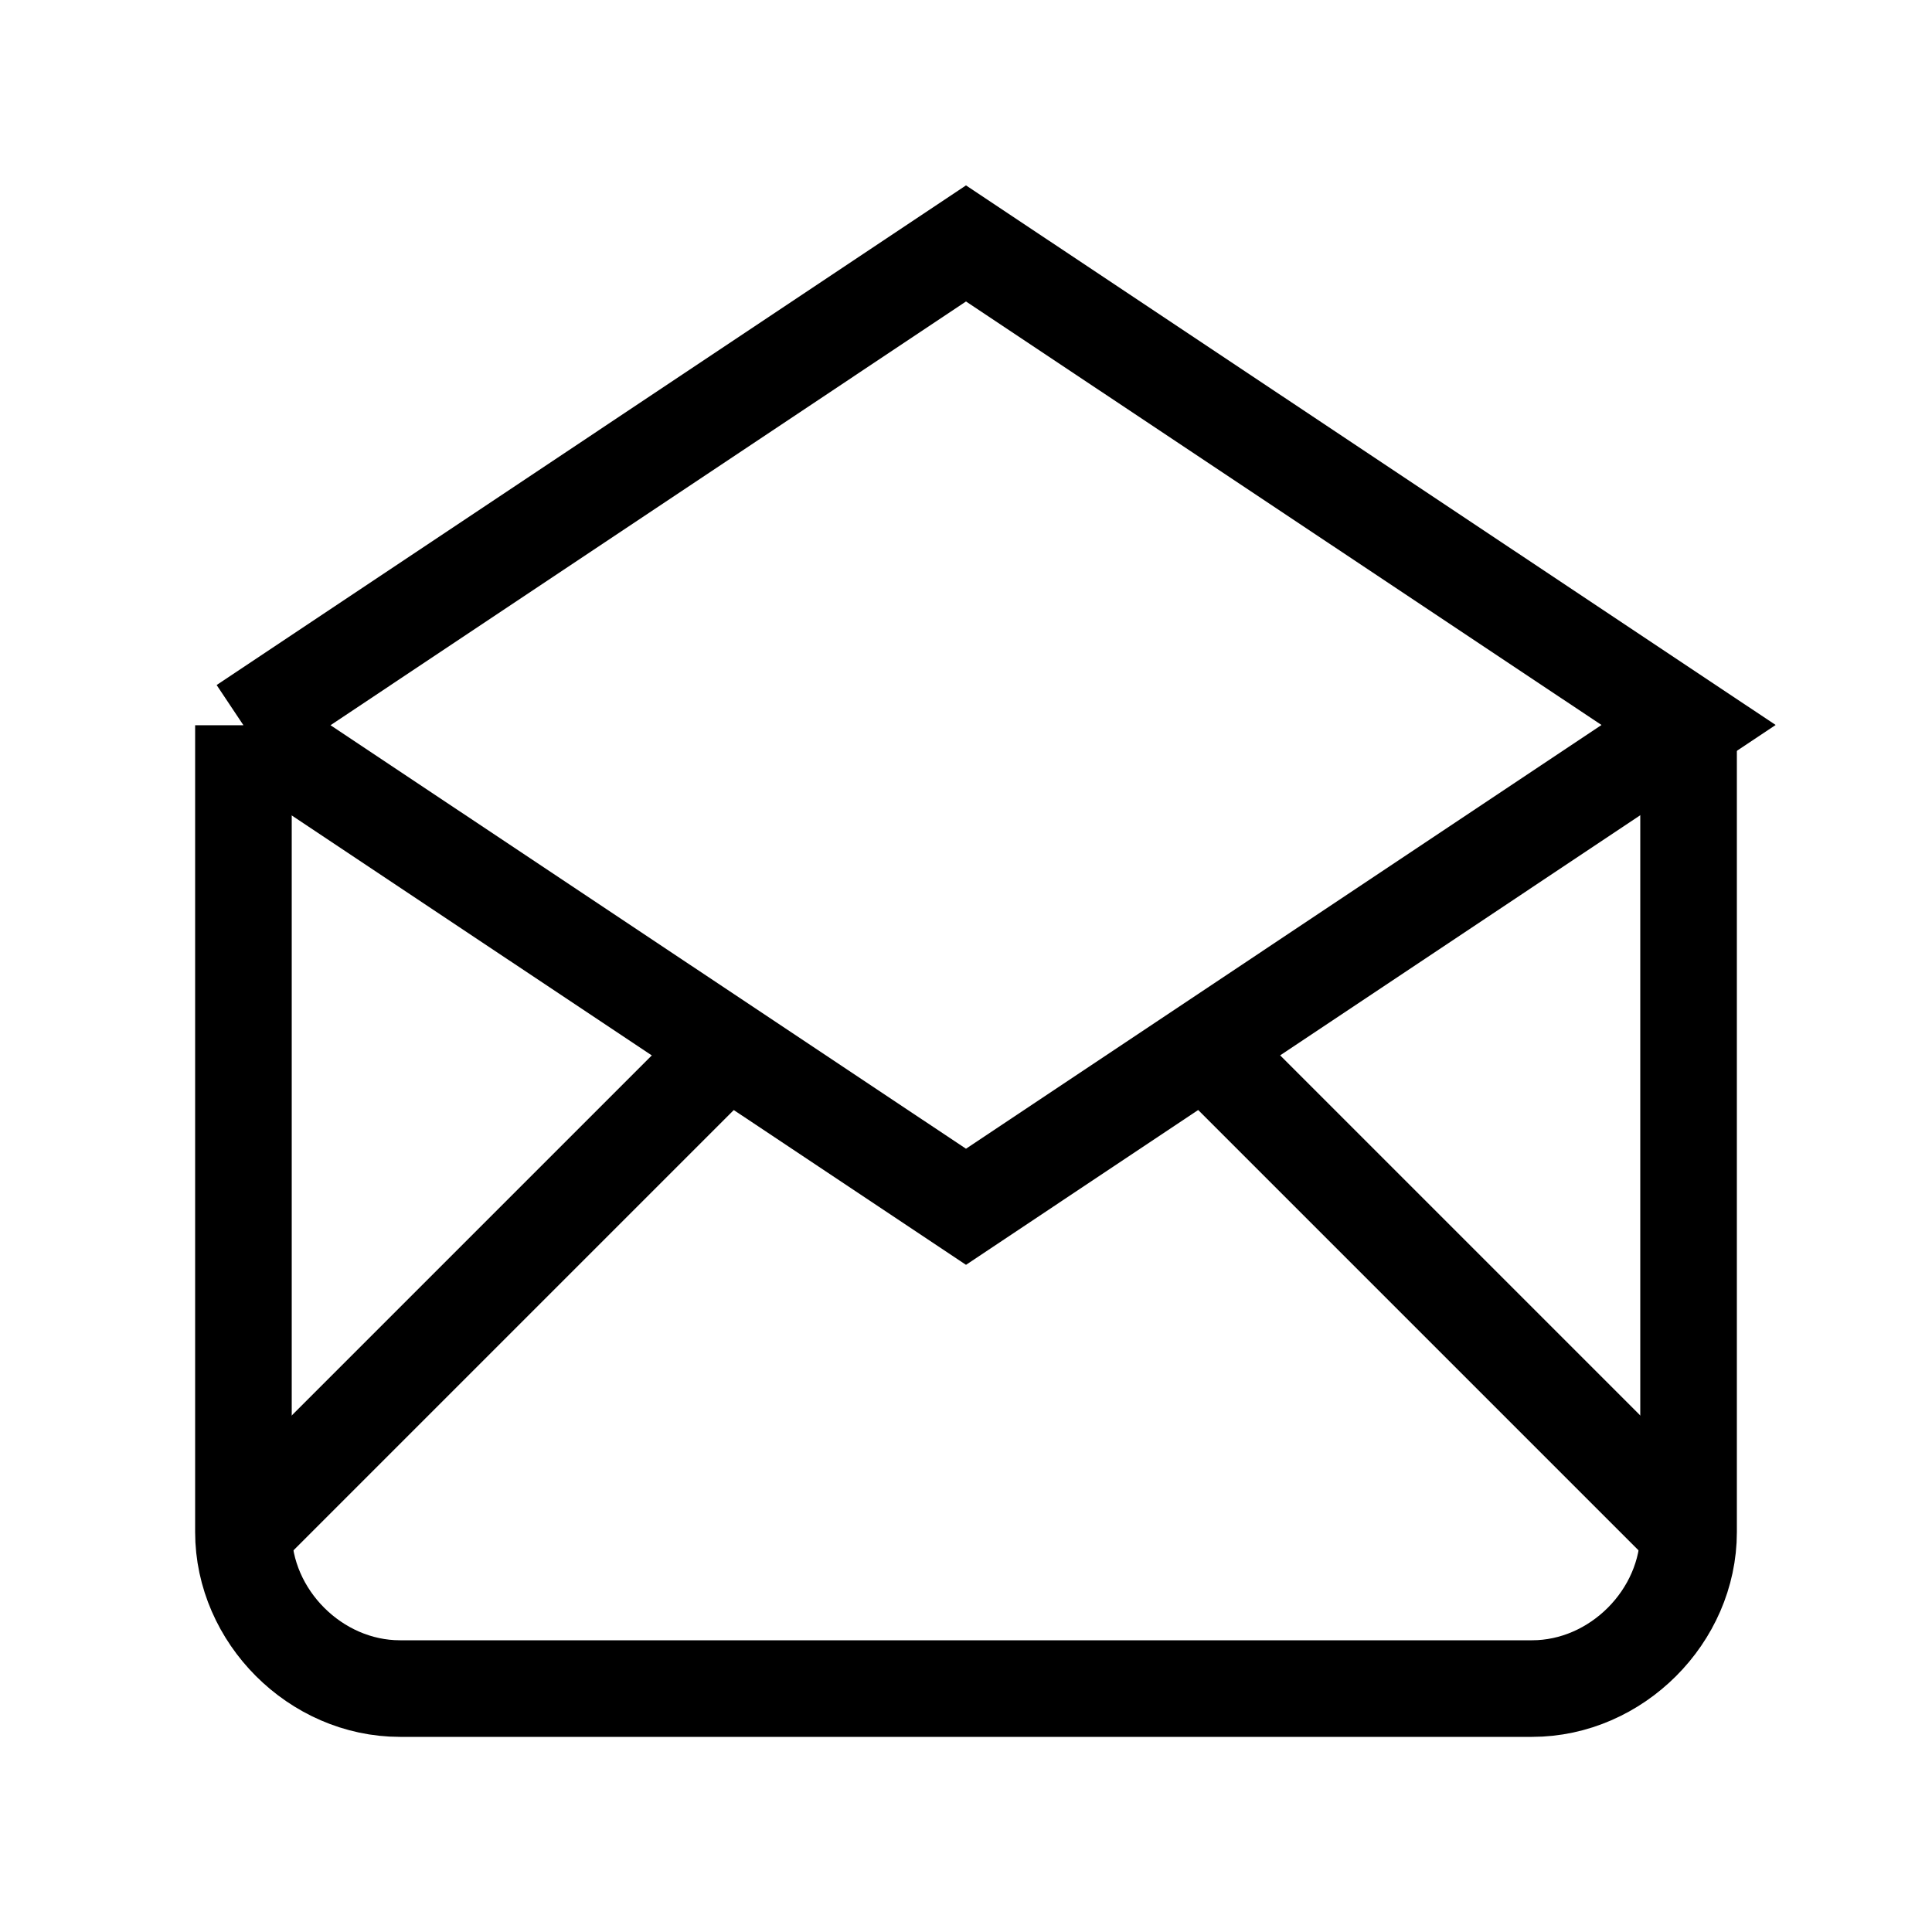
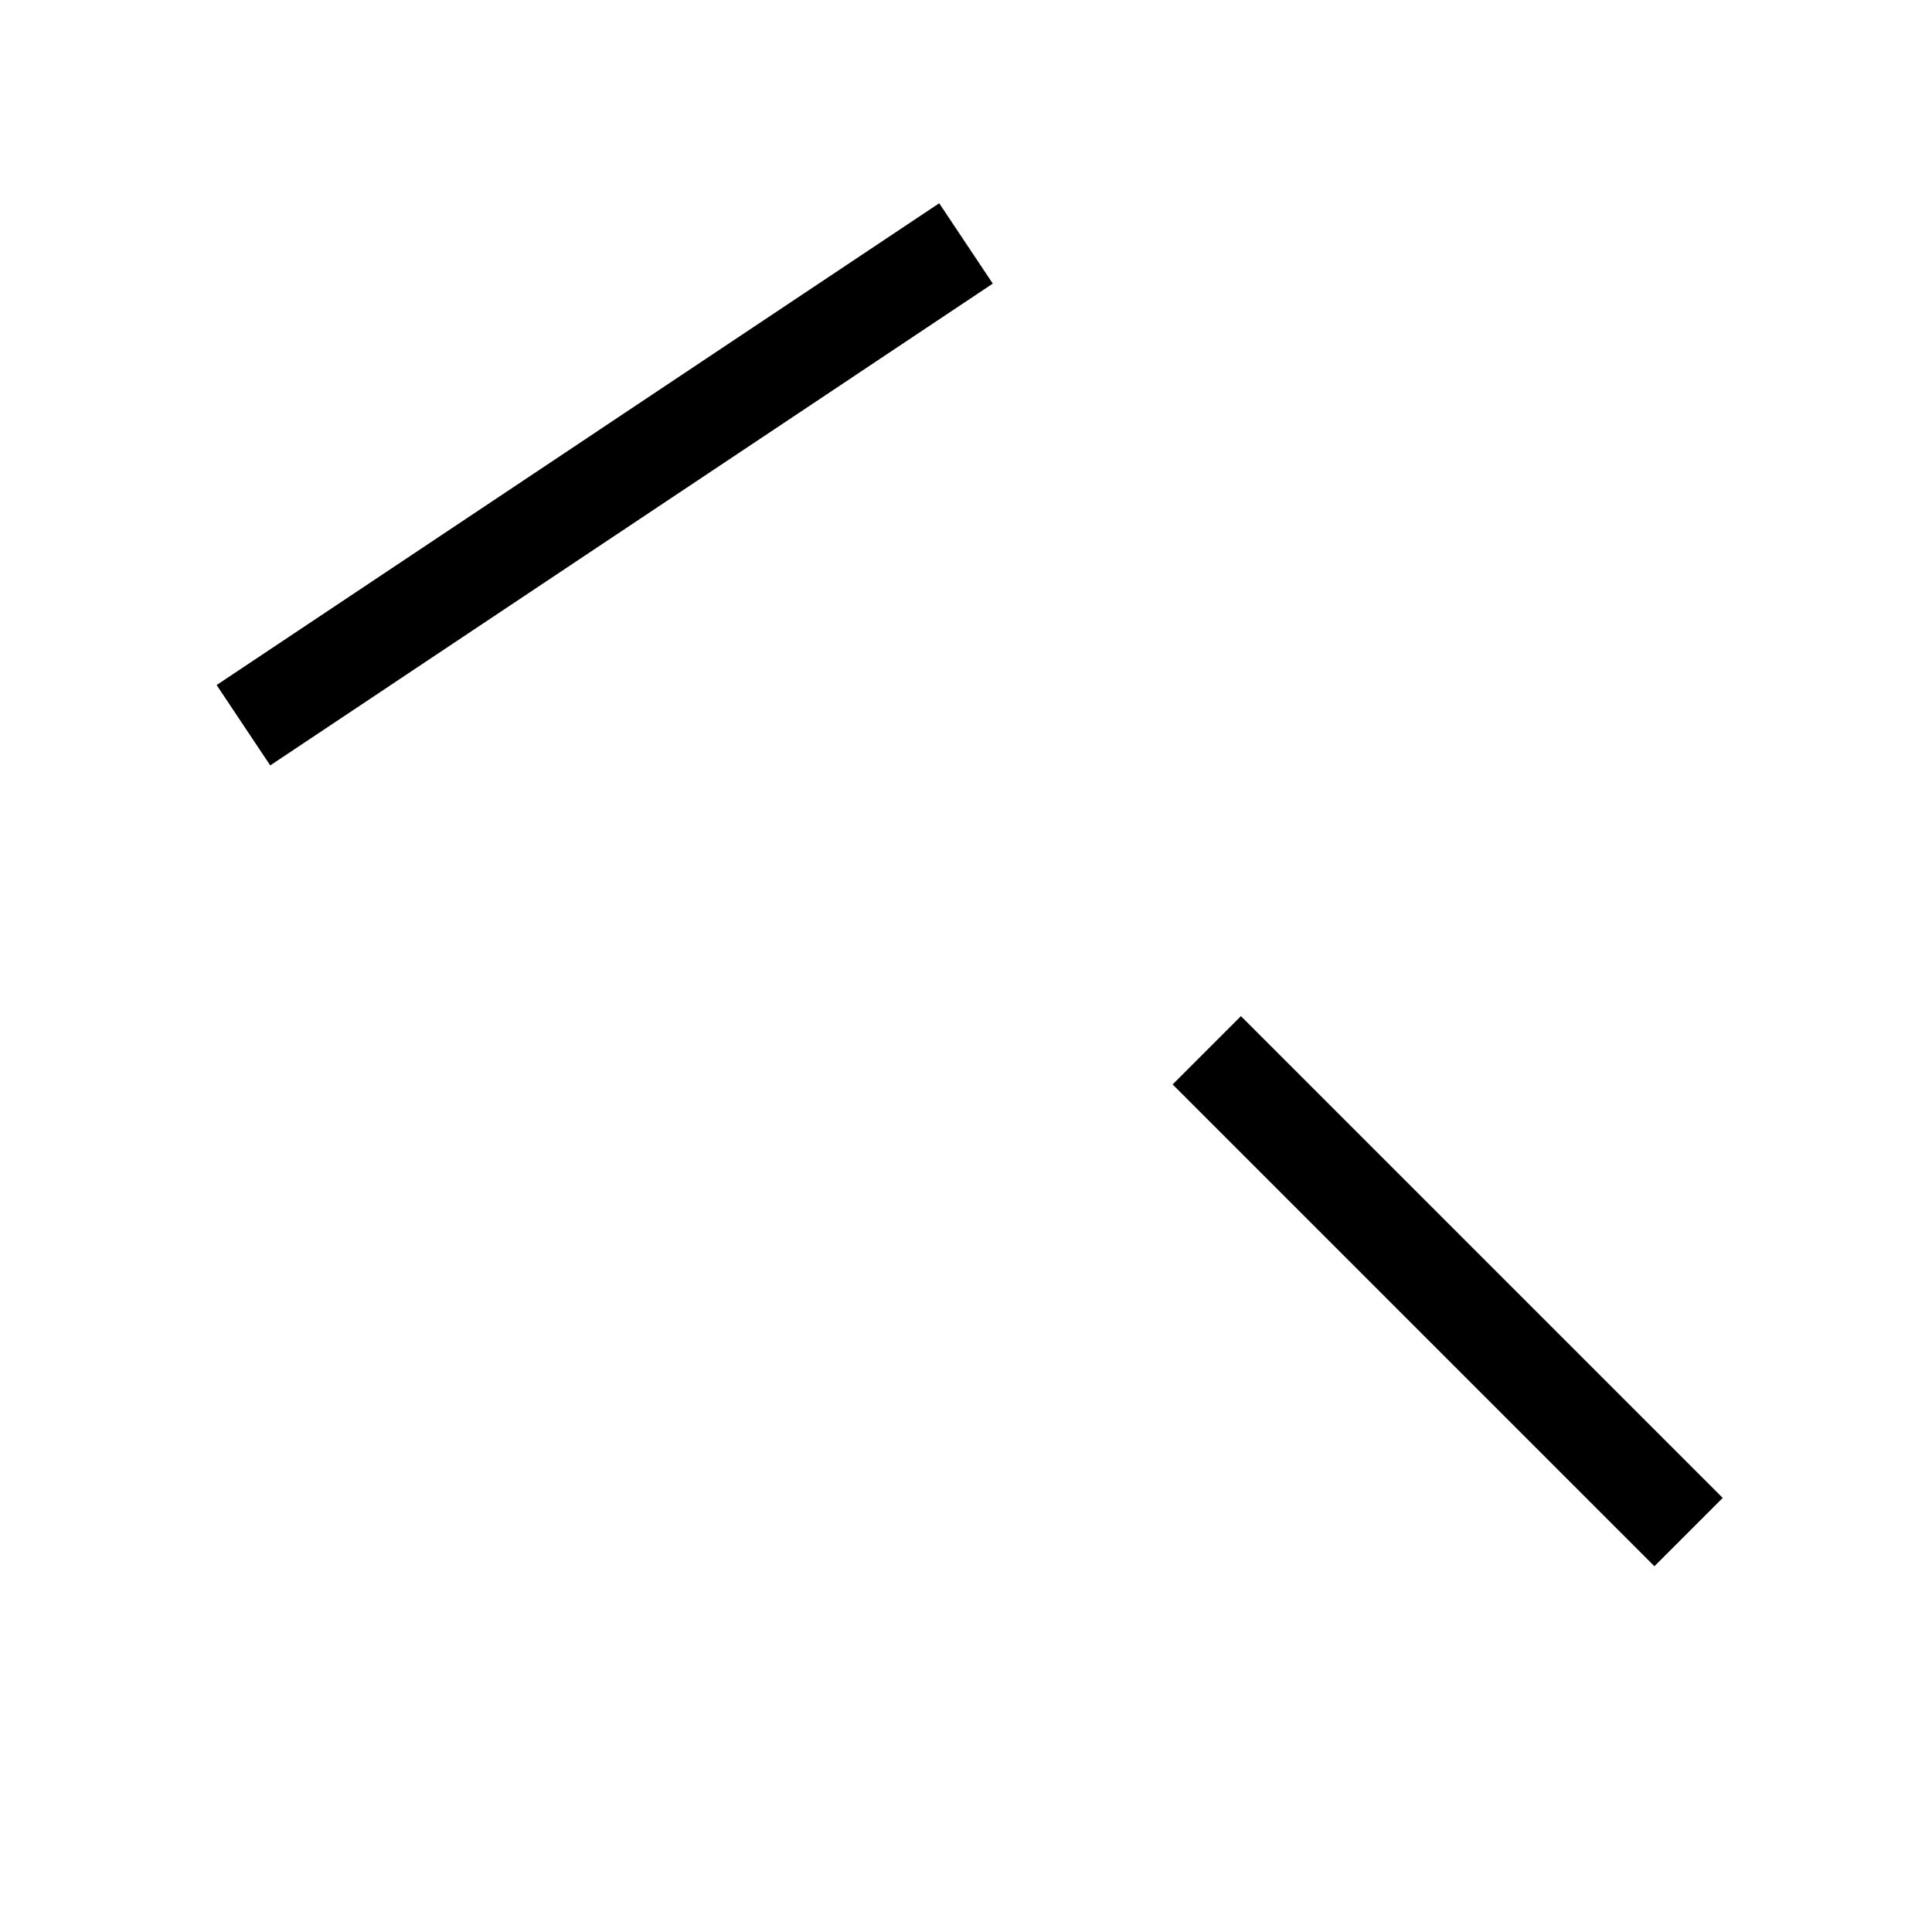
<svg xmlns="http://www.w3.org/2000/svg" version="1.1" id="Capa_1" x="0px" y="0px" viewBox="0 0 800 800" style="enable-background:new 0 0 800 800;" xml:space="preserve">
  <style type="text/css">
	.st0{fill:none;stroke:#000000;stroke-width:40;stroke-miterlimit:10;}
</style>
-   <path class="st0" d="M100.8,300.3L400,499.7l299.2-199.5L400,100.8L100.8,300.3" />
-   <path class="st0" d="M699.2,300.3v334.1c0,34.9-29.9,64.8-64.8,64.8H165.6c-34.9,0-64.8-29.9-64.8-64.8V300.3" />
-   <path class="st0" d="M100.8,634.4l199.5-199.5" />
+   <path class="st0" d="M100.8,300.3l299.2-199.5L400,100.8L100.8,300.3" />
  <path class="st0" d="M499.7,434.9l199.5,199.5" />
</svg>